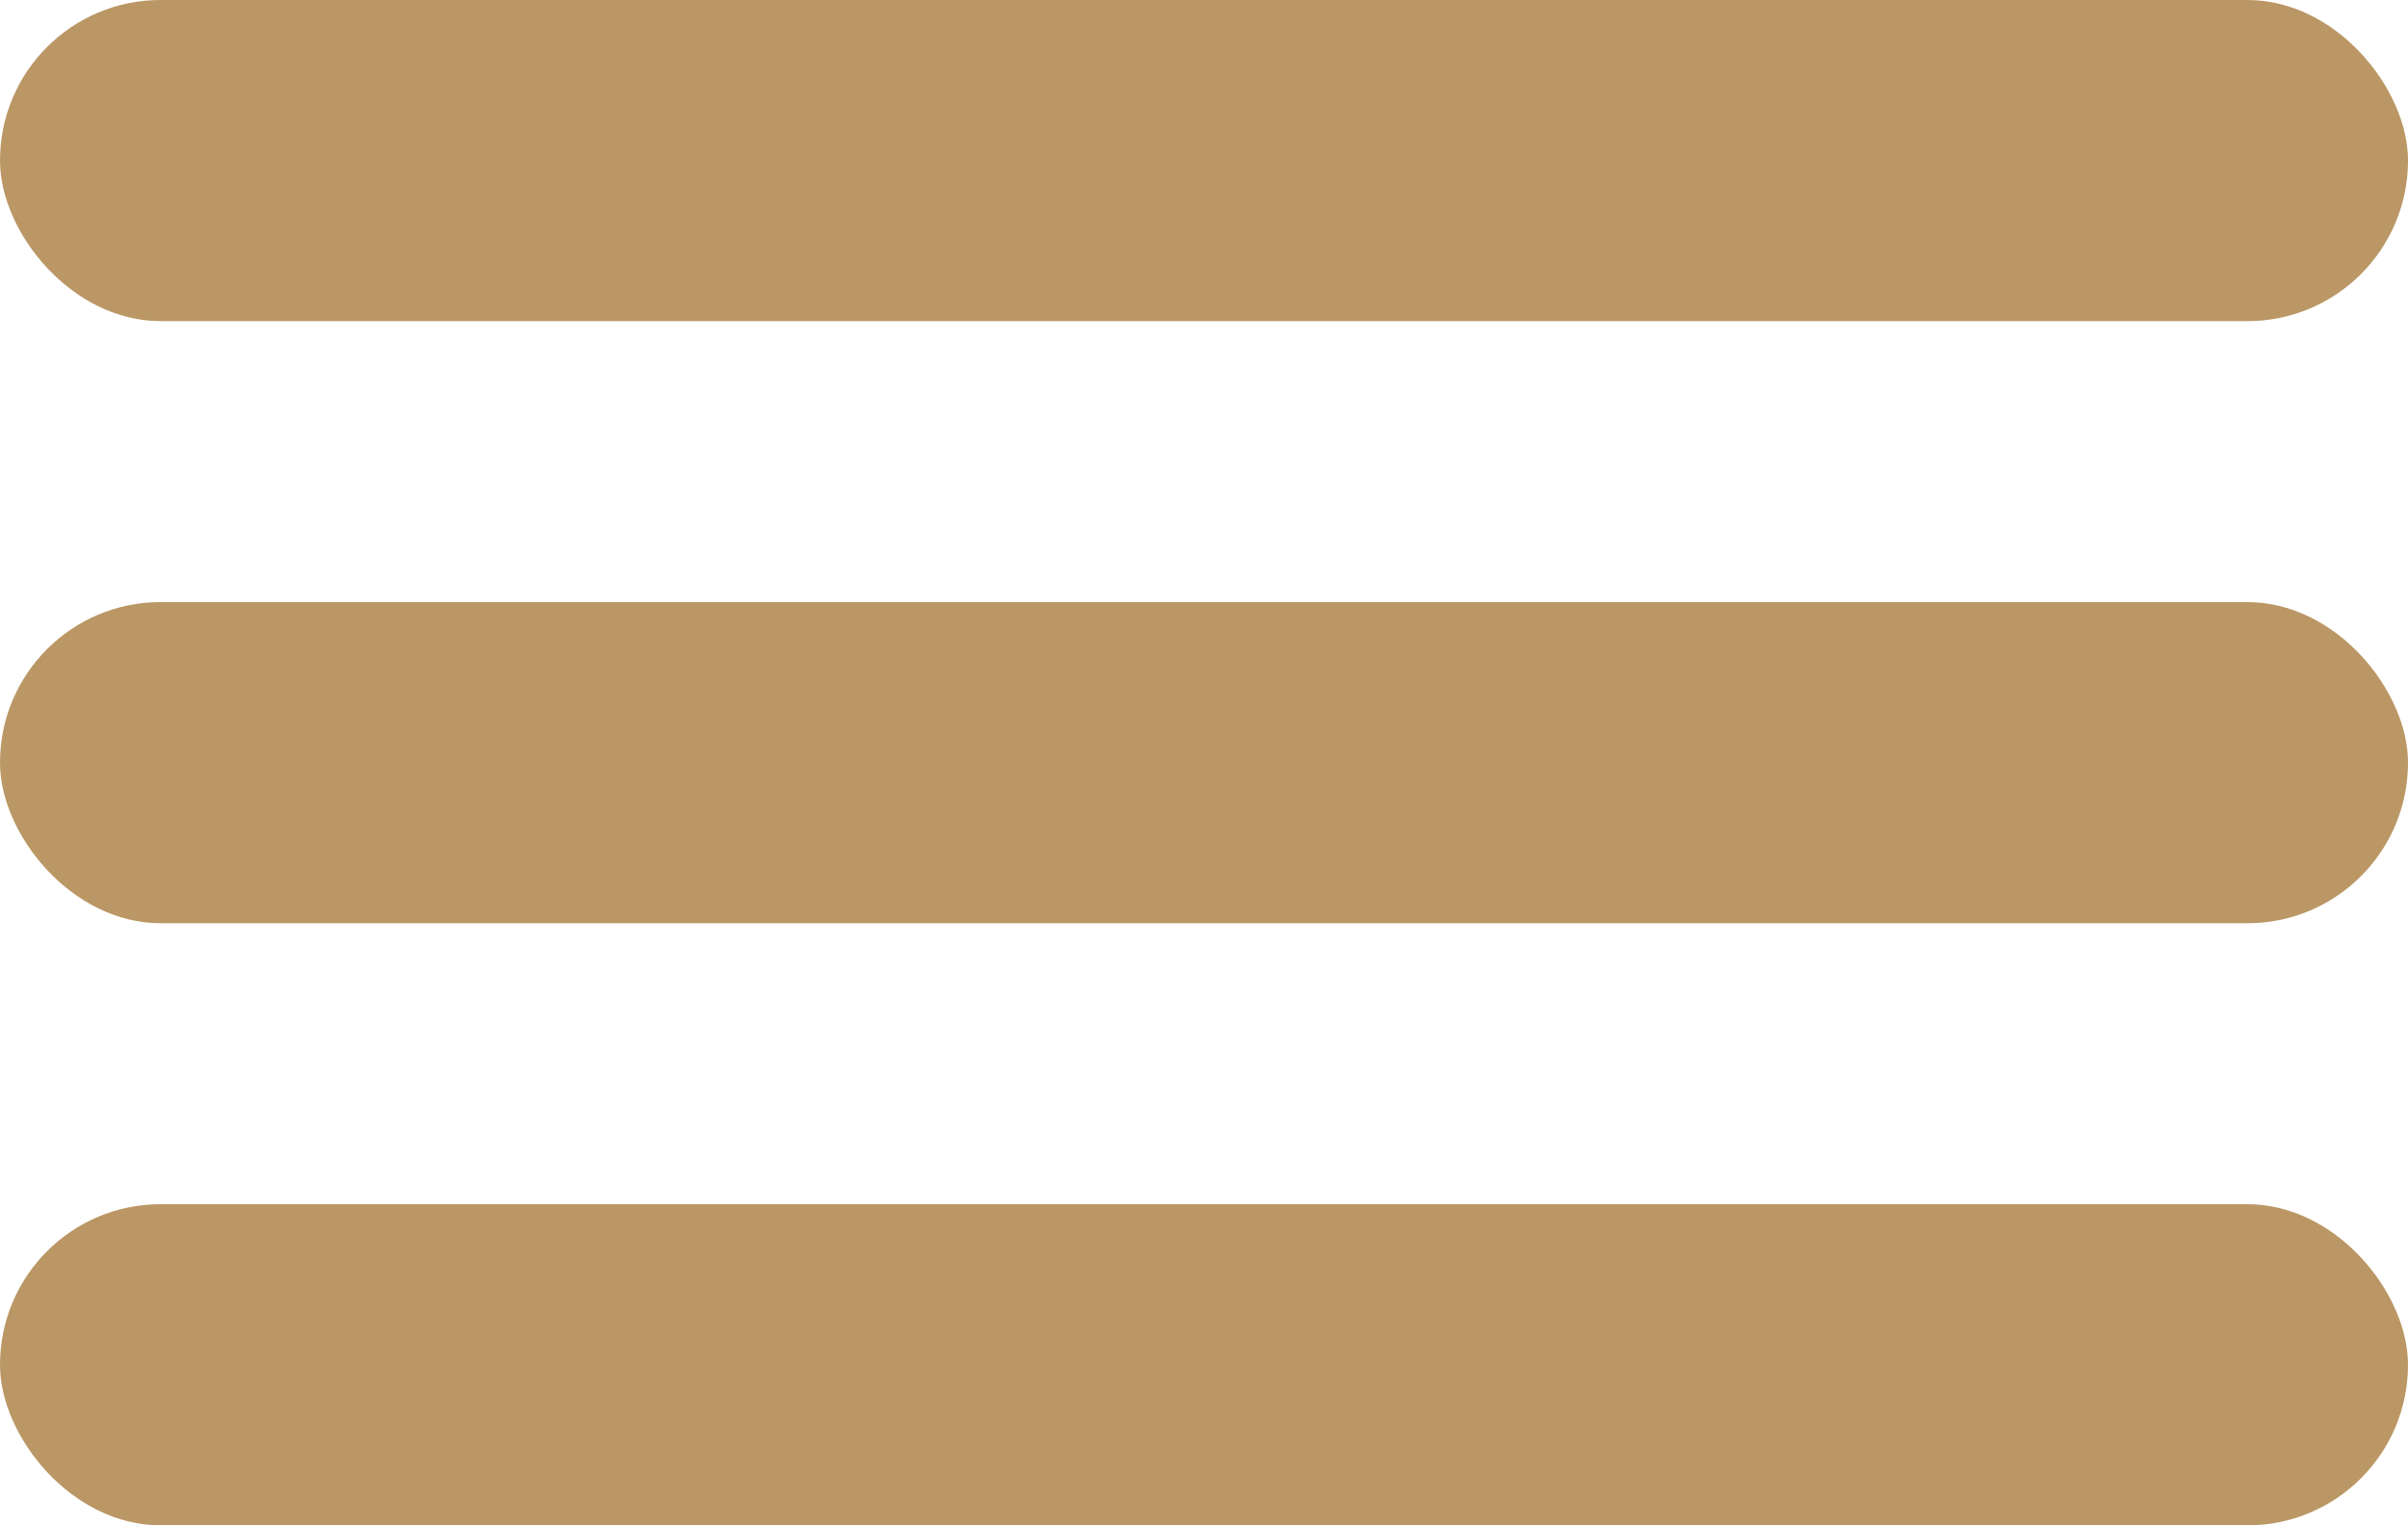
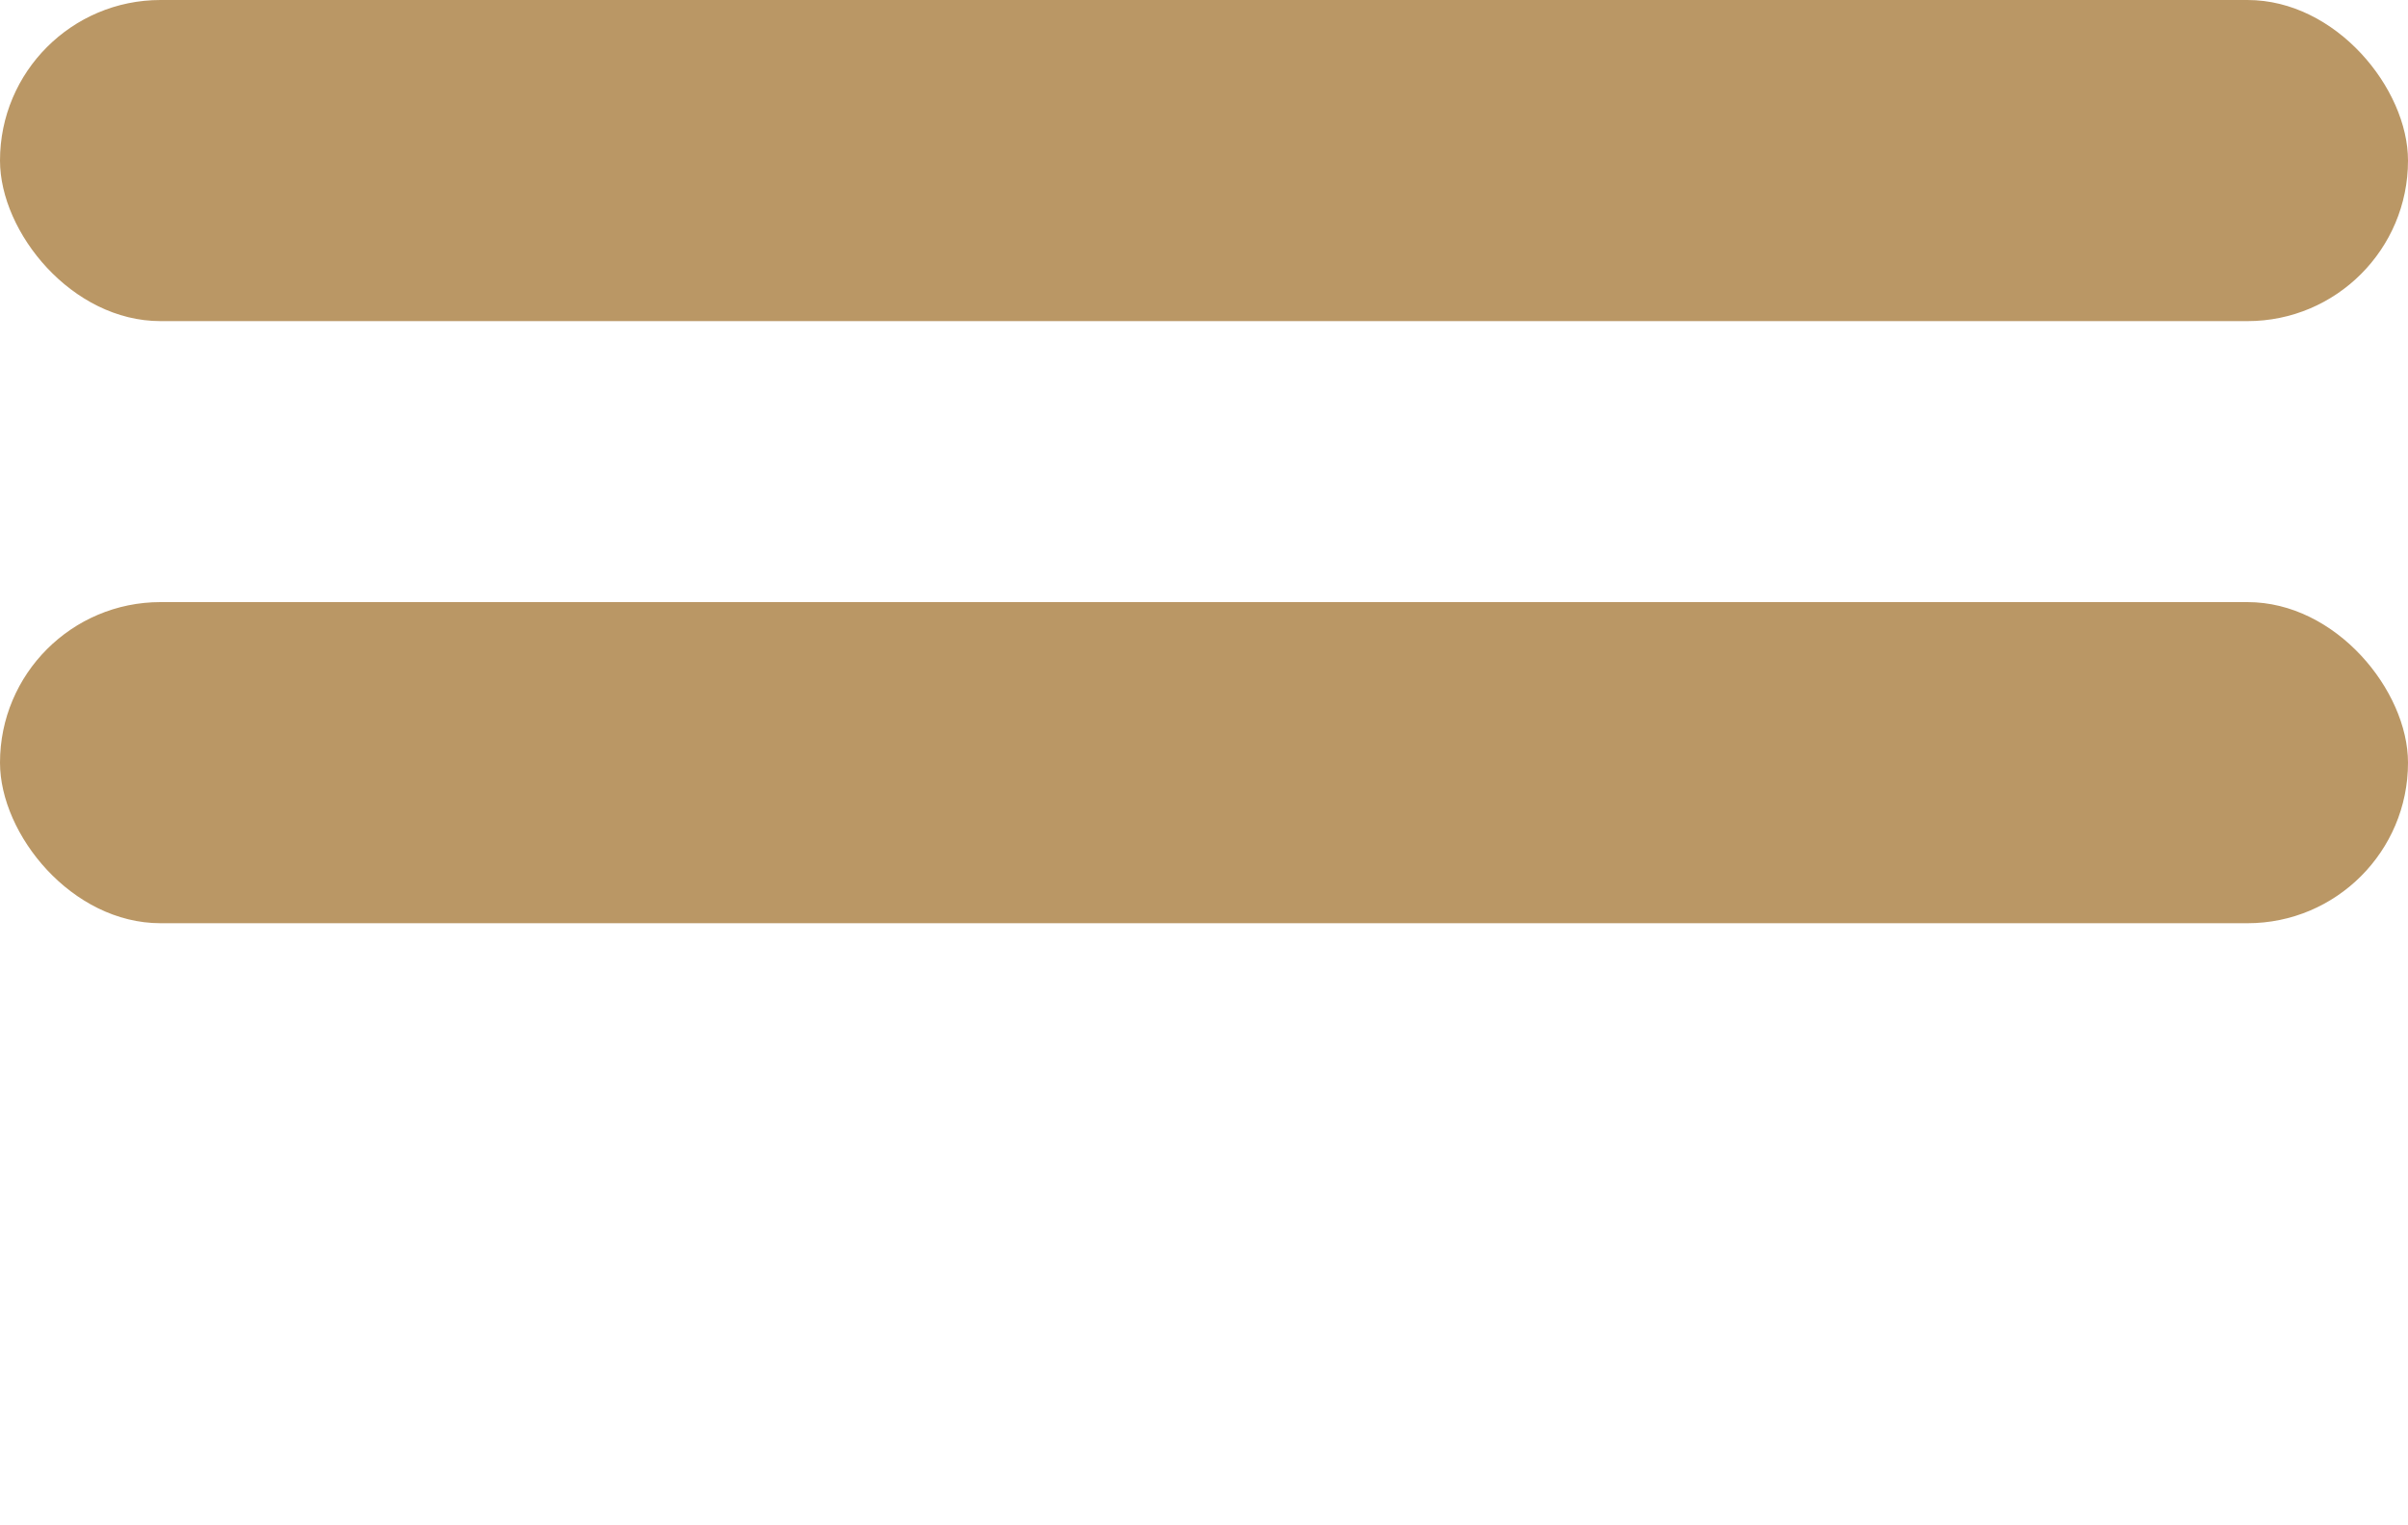
<svg xmlns="http://www.w3.org/2000/svg" width="60" height="38" viewBox="0 0 60 38" fill="none">
  <rect width="60" height="8" rx="4" fill="#BA9765" />
  <rect y="15" width="60" height="8" rx="4" fill="#BA9765" />
-   <rect y="30" width="60" height="8" rx="4" fill="#BA9765" />
</svg>